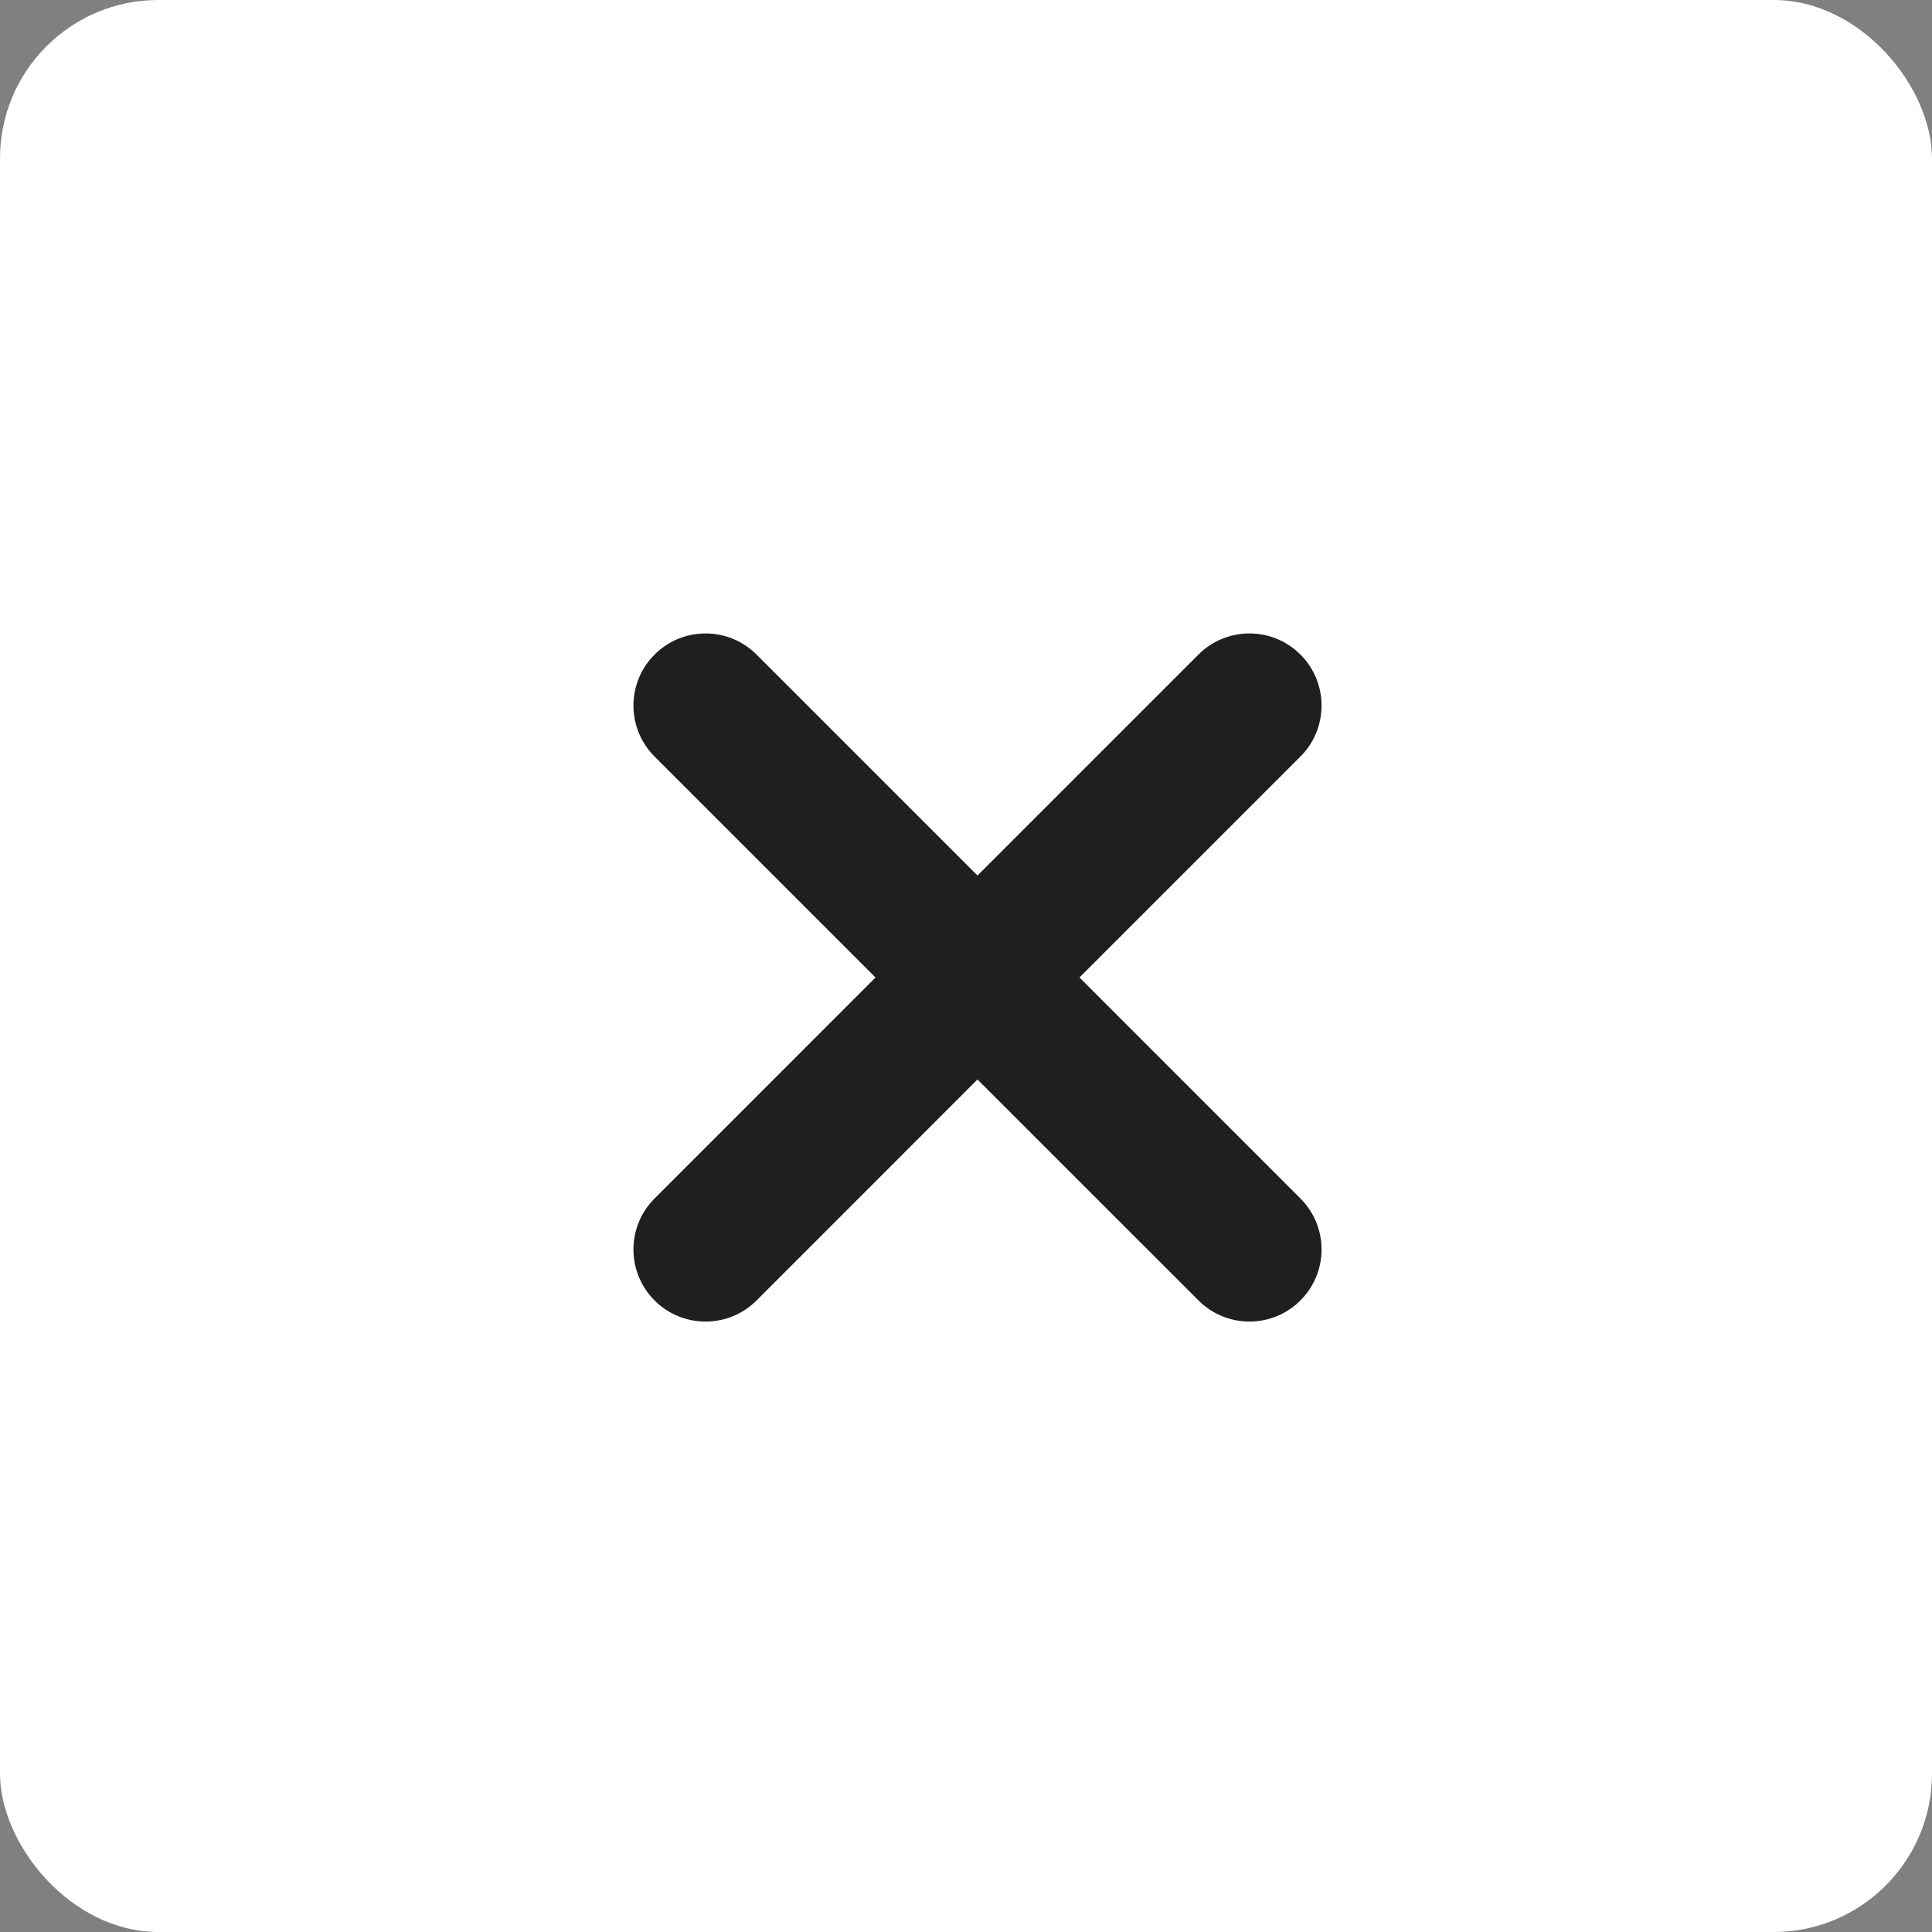
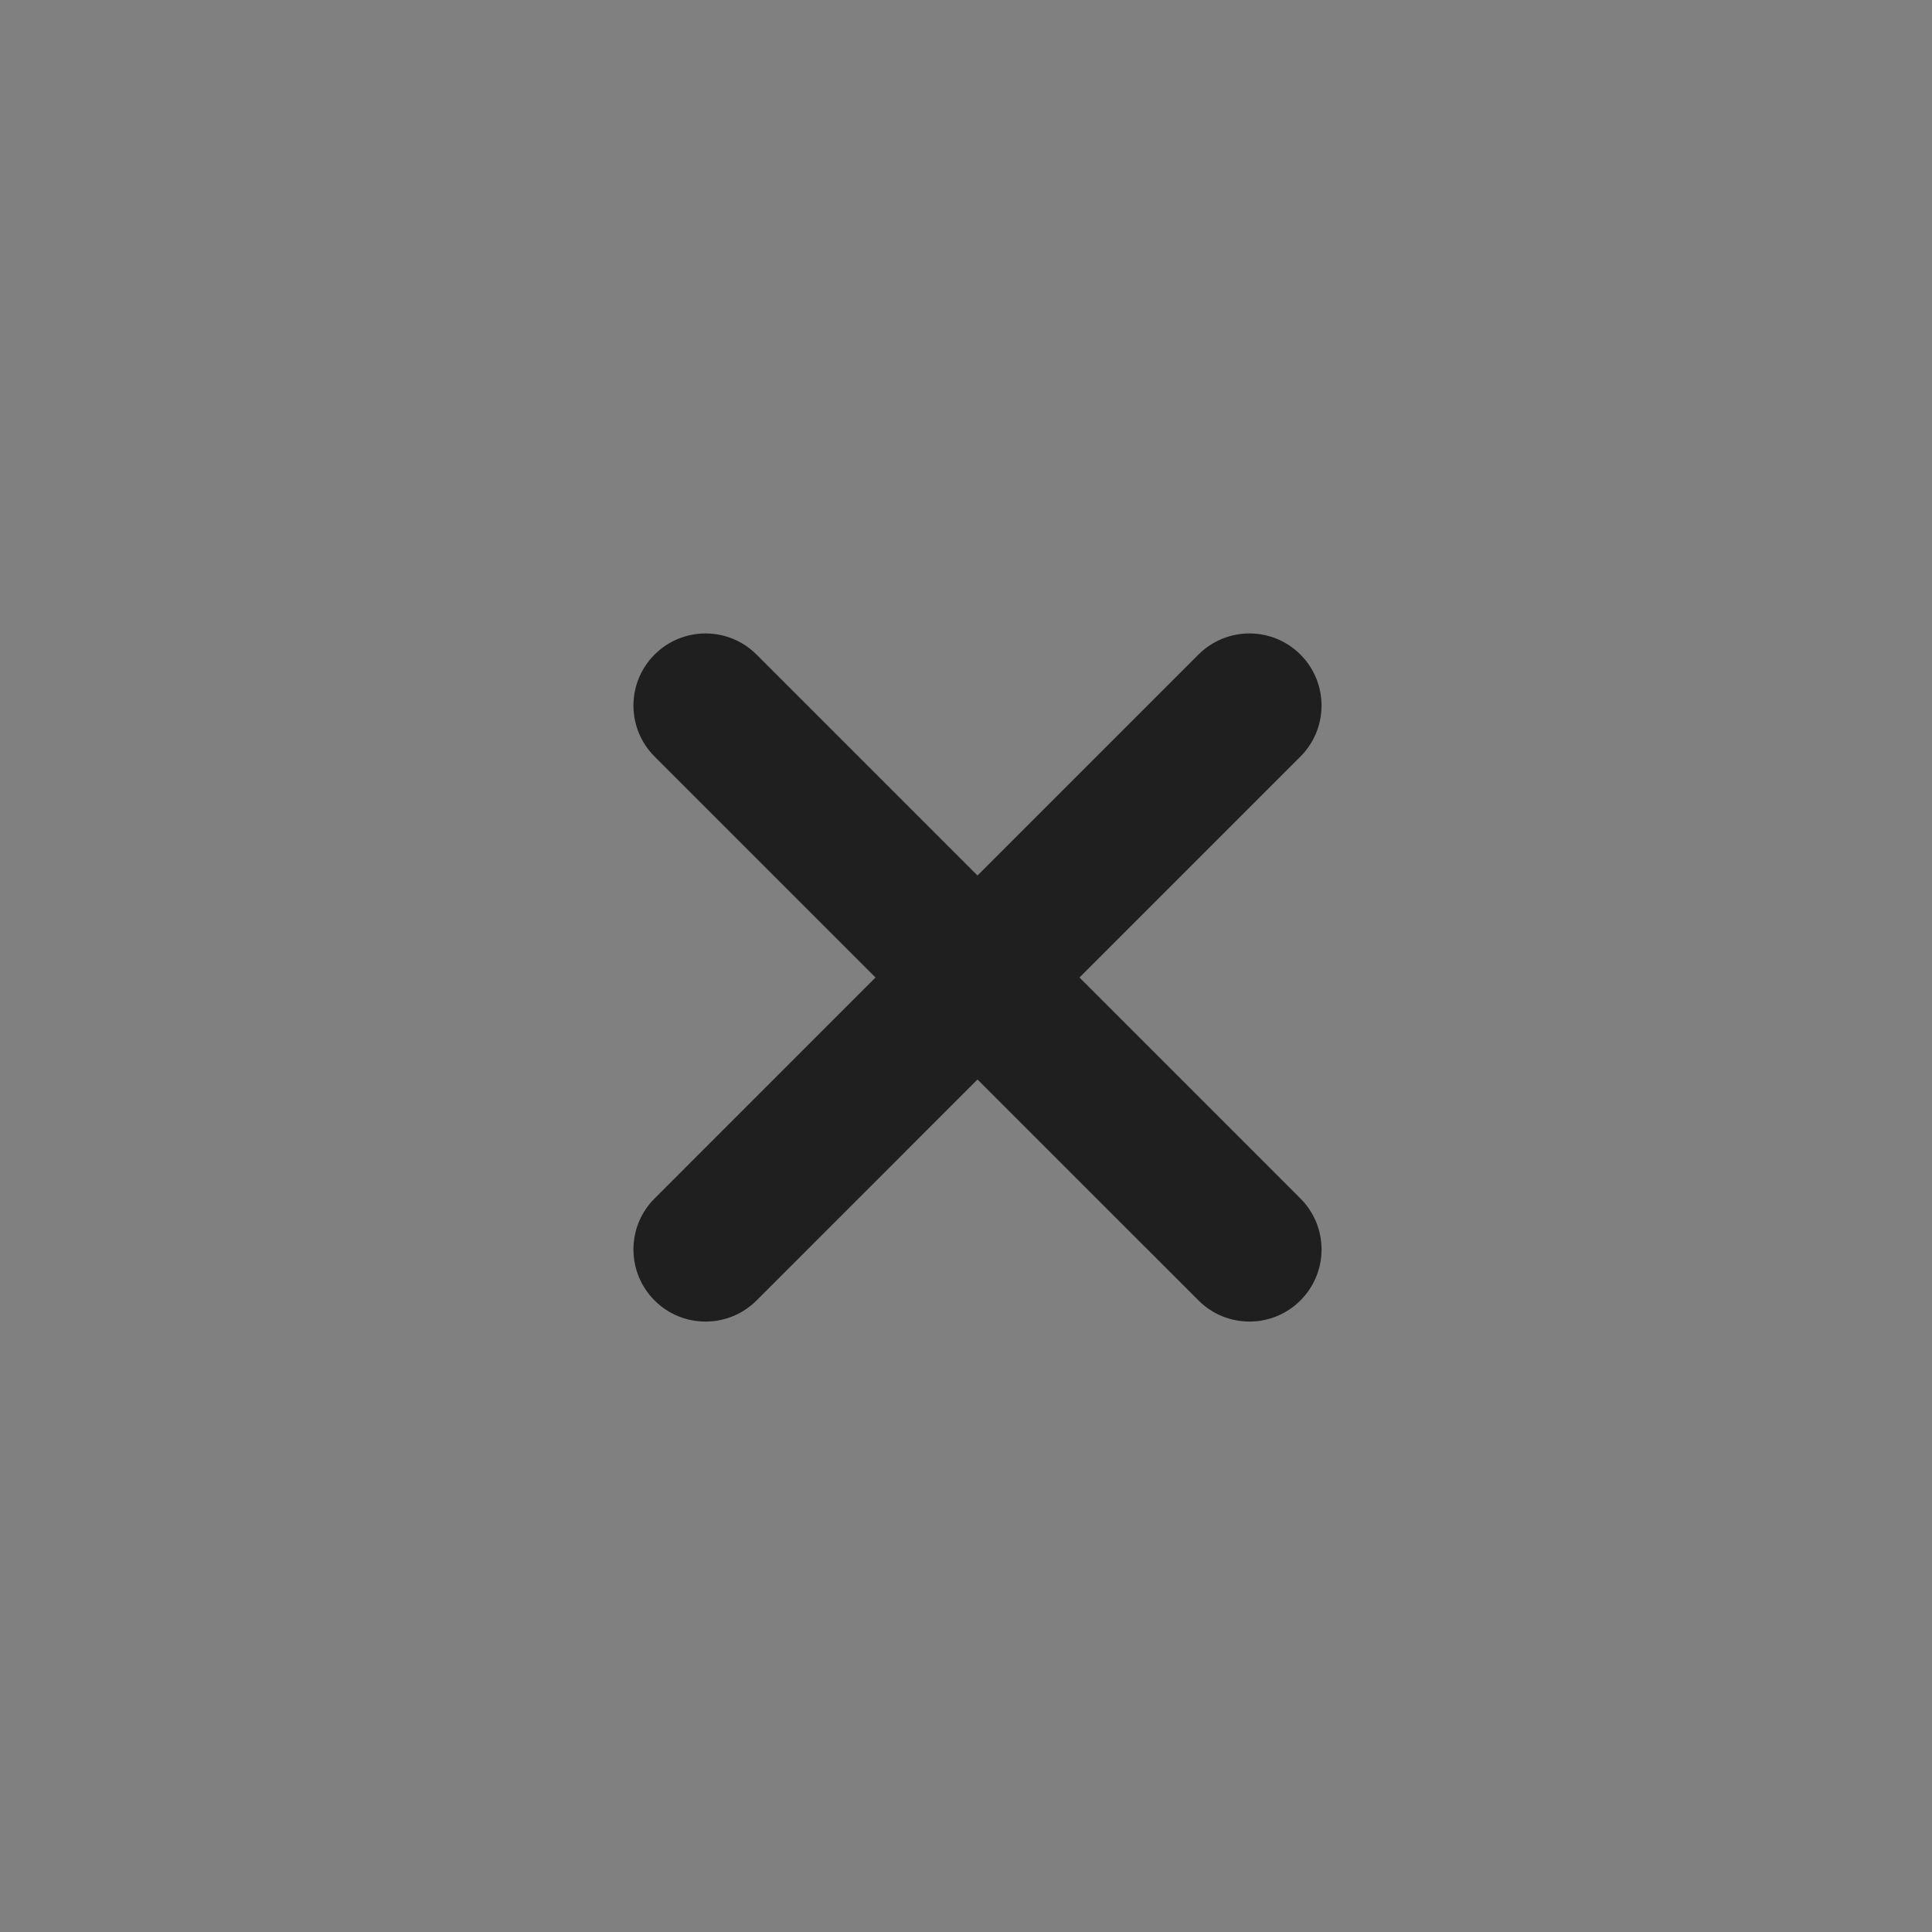
<svg xmlns="http://www.w3.org/2000/svg" width="61" height="61" viewBox="0 0 61 61" fill="none">
  <rect x="0" y="0" width="61" height="61" fill="#808080" stroke="none" />
-   <rect width="61" height="61" rx="5" fill="white" />
  <path fill-rule="evenodd" clip-rule="evenodd" d="M41.059 20.667C41.948 21.556 41.948 22.998 41.059 23.887L34.083 30.863L41.059 37.84C41.949 38.729 41.949 40.17 41.059 41.059C40.17 41.949 38.729 41.949 37.84 41.059L30.863 34.083L23.887 41.06C22.998 41.949 21.556 41.949 20.667 41.06C19.778 40.17 19.778 38.729 20.667 37.84L27.643 30.863L20.667 23.887C19.778 22.998 19.778 21.556 20.667 20.667C21.556 19.778 22.998 19.778 23.887 20.667L30.863 27.643L37.839 20.667C38.729 19.778 40.17 19.778 41.059 20.667Z" fill="#1F1F1F" />
</svg>